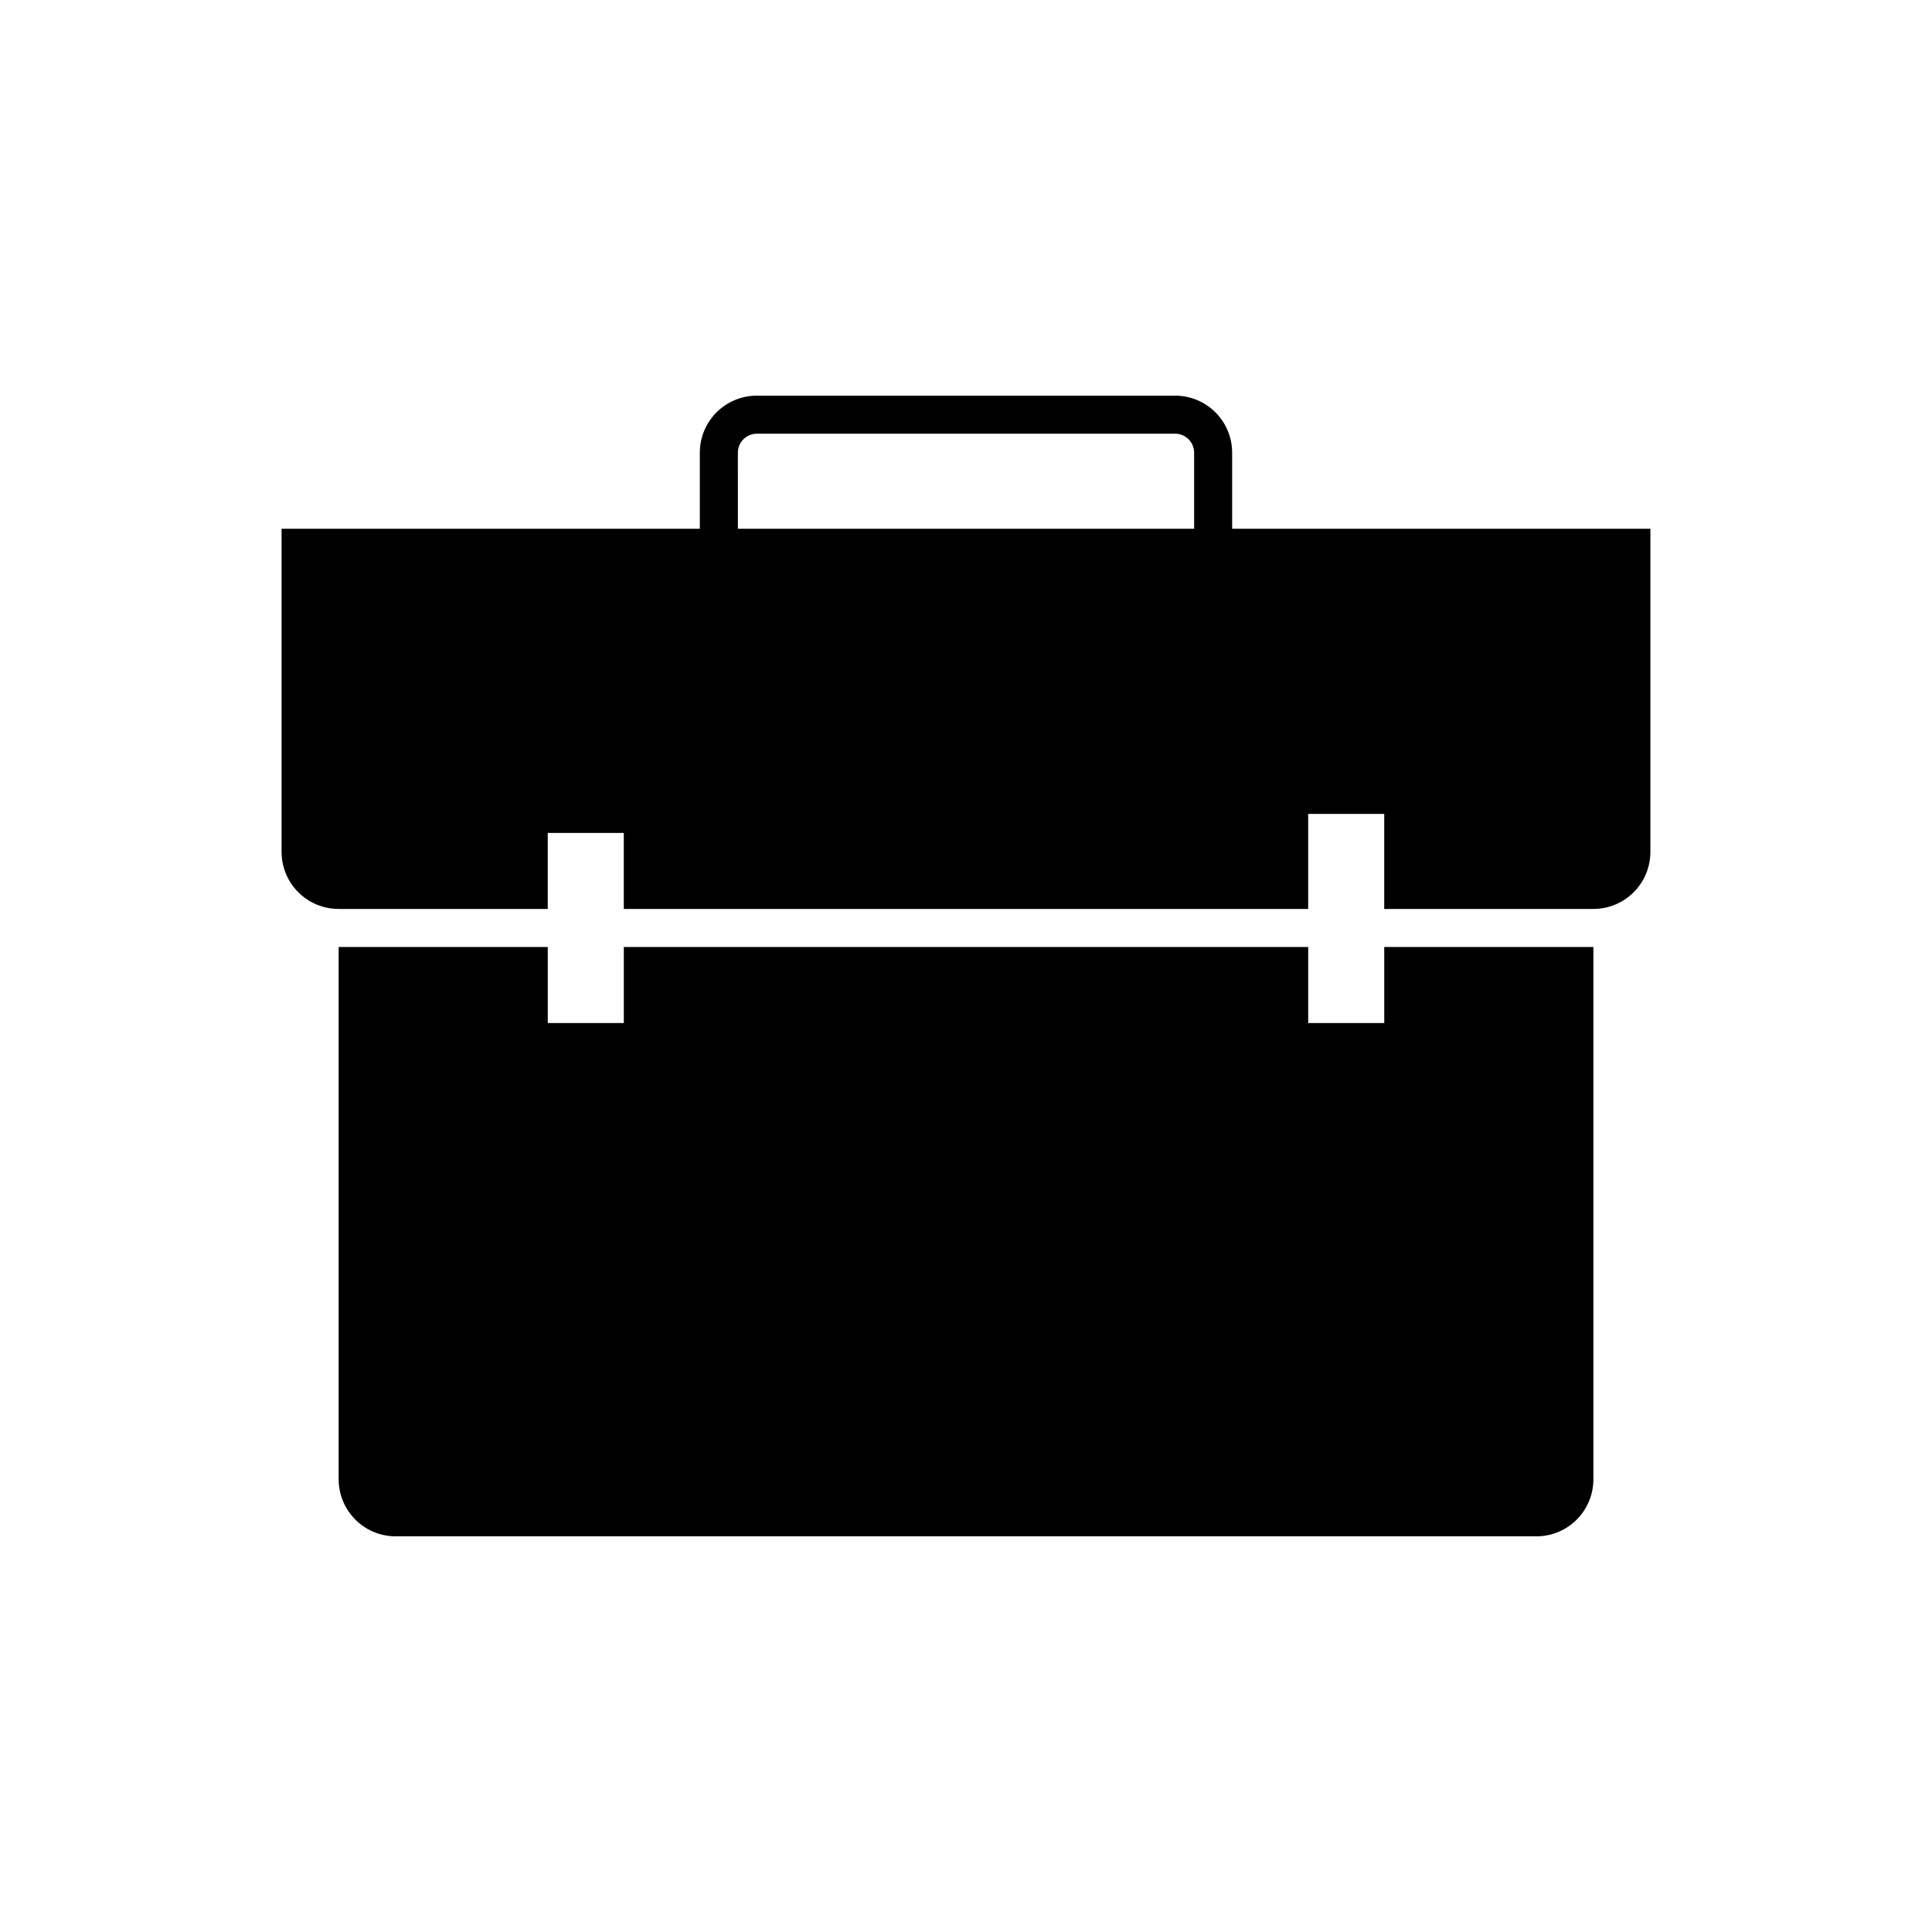
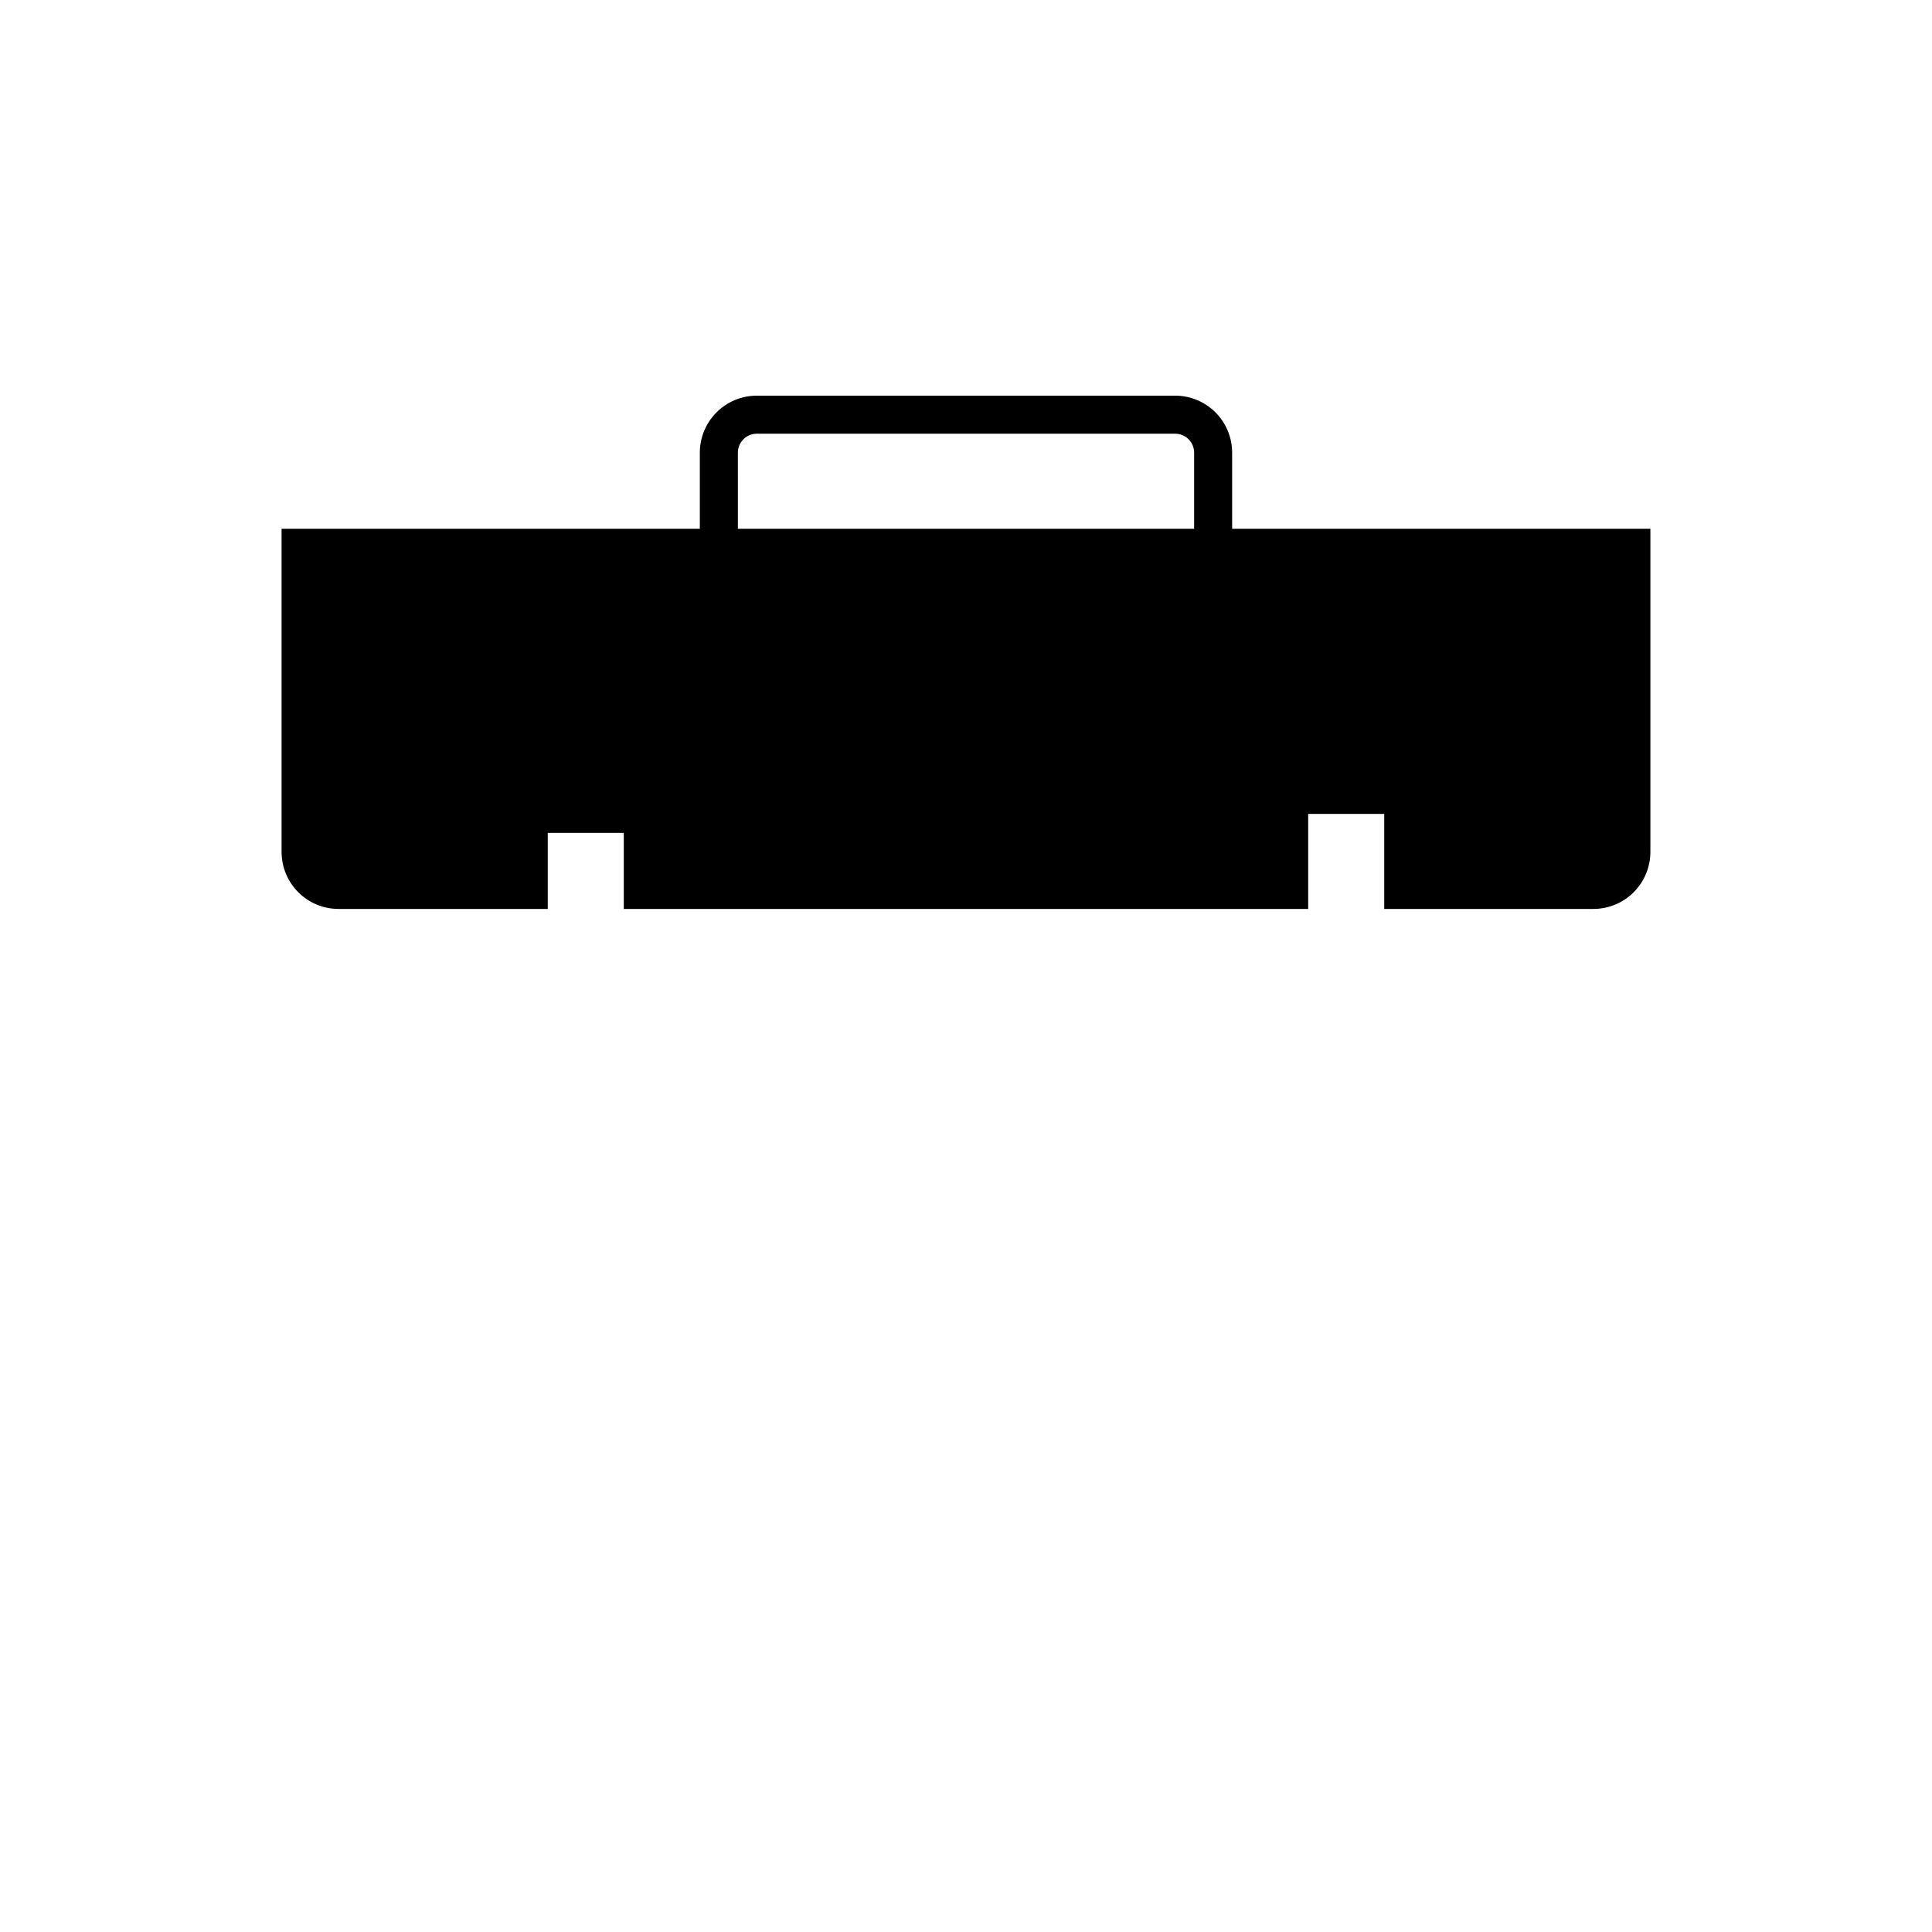
<svg xmlns="http://www.w3.org/2000/svg" fill="#000000" width="800px" height="800px" version="1.1" viewBox="144 144 512 512">
  <g>
-     <path d="m510.84 394.96v20.152h-20.152v-20.152h-181.37v20.152h-20.152v-20.152h-55.418v141.07c0 4.008 1.59 7.852 4.426 10.688 2.836 2.836 6.68 4.426 10.688 4.426h302.29c4.008 0 7.856-1.59 10.688-4.426 2.836-2.836 4.426-6.68 4.426-10.688v-141.07z" />
    <path d="m289.16 384.88v-20.152h20.152v20.152h181.37v-25.188h20.152v25.191l55.418-0.004c4.012 0 7.856-1.59 10.688-4.426 2.836-2.836 4.43-6.68 4.43-10.688v-85.648h-110.84v-20.152c0-4.008-1.594-7.852-4.426-10.688-2.836-2.832-6.68-4.426-10.688-4.426h-110.84c-4.008 0-7.852 1.594-10.688 4.426-2.832 2.836-4.426 6.68-4.426 10.688v20.152h-110.84v85.648c0 4.008 1.59 7.852 4.426 10.688 2.832 2.836 6.68 4.426 10.688 4.426zm50.383-120.91c0-2.781 2.254-5.035 5.035-5.035h110.84c1.336 0 2.617 0.527 3.562 1.473 0.945 0.945 1.477 2.227 1.477 3.562v20.152h-120.91z" />
  </g>
</svg>